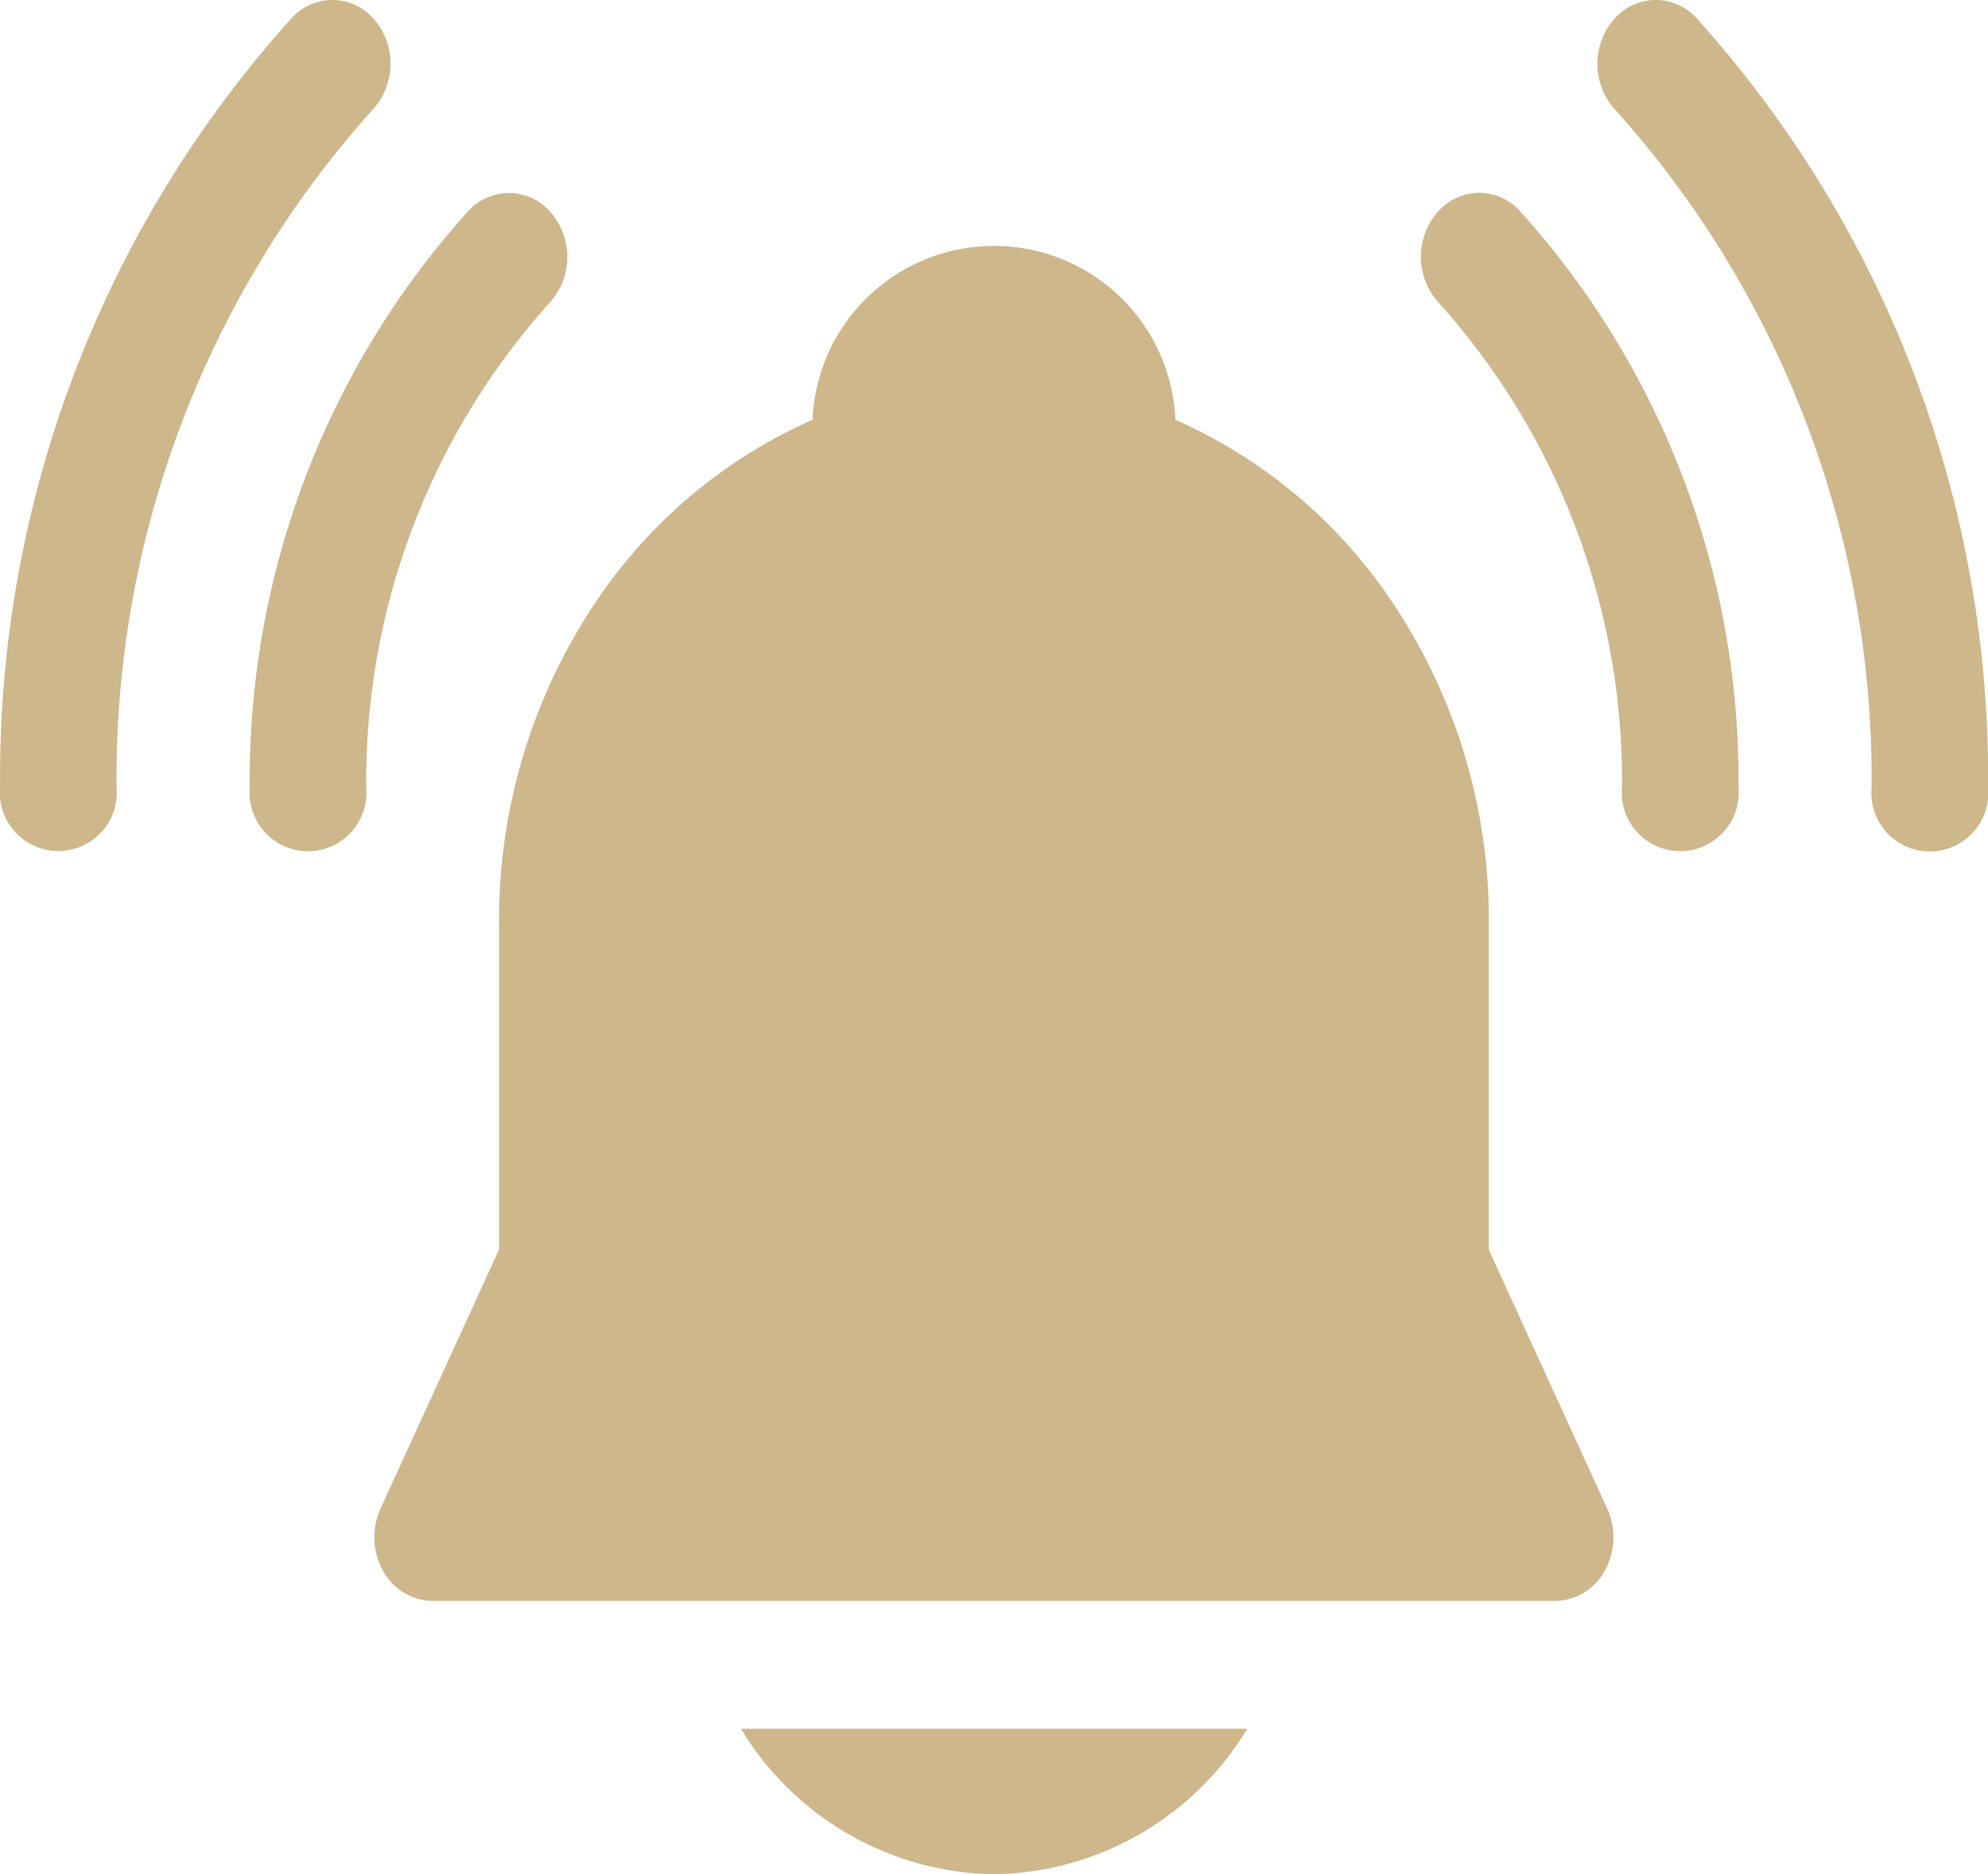
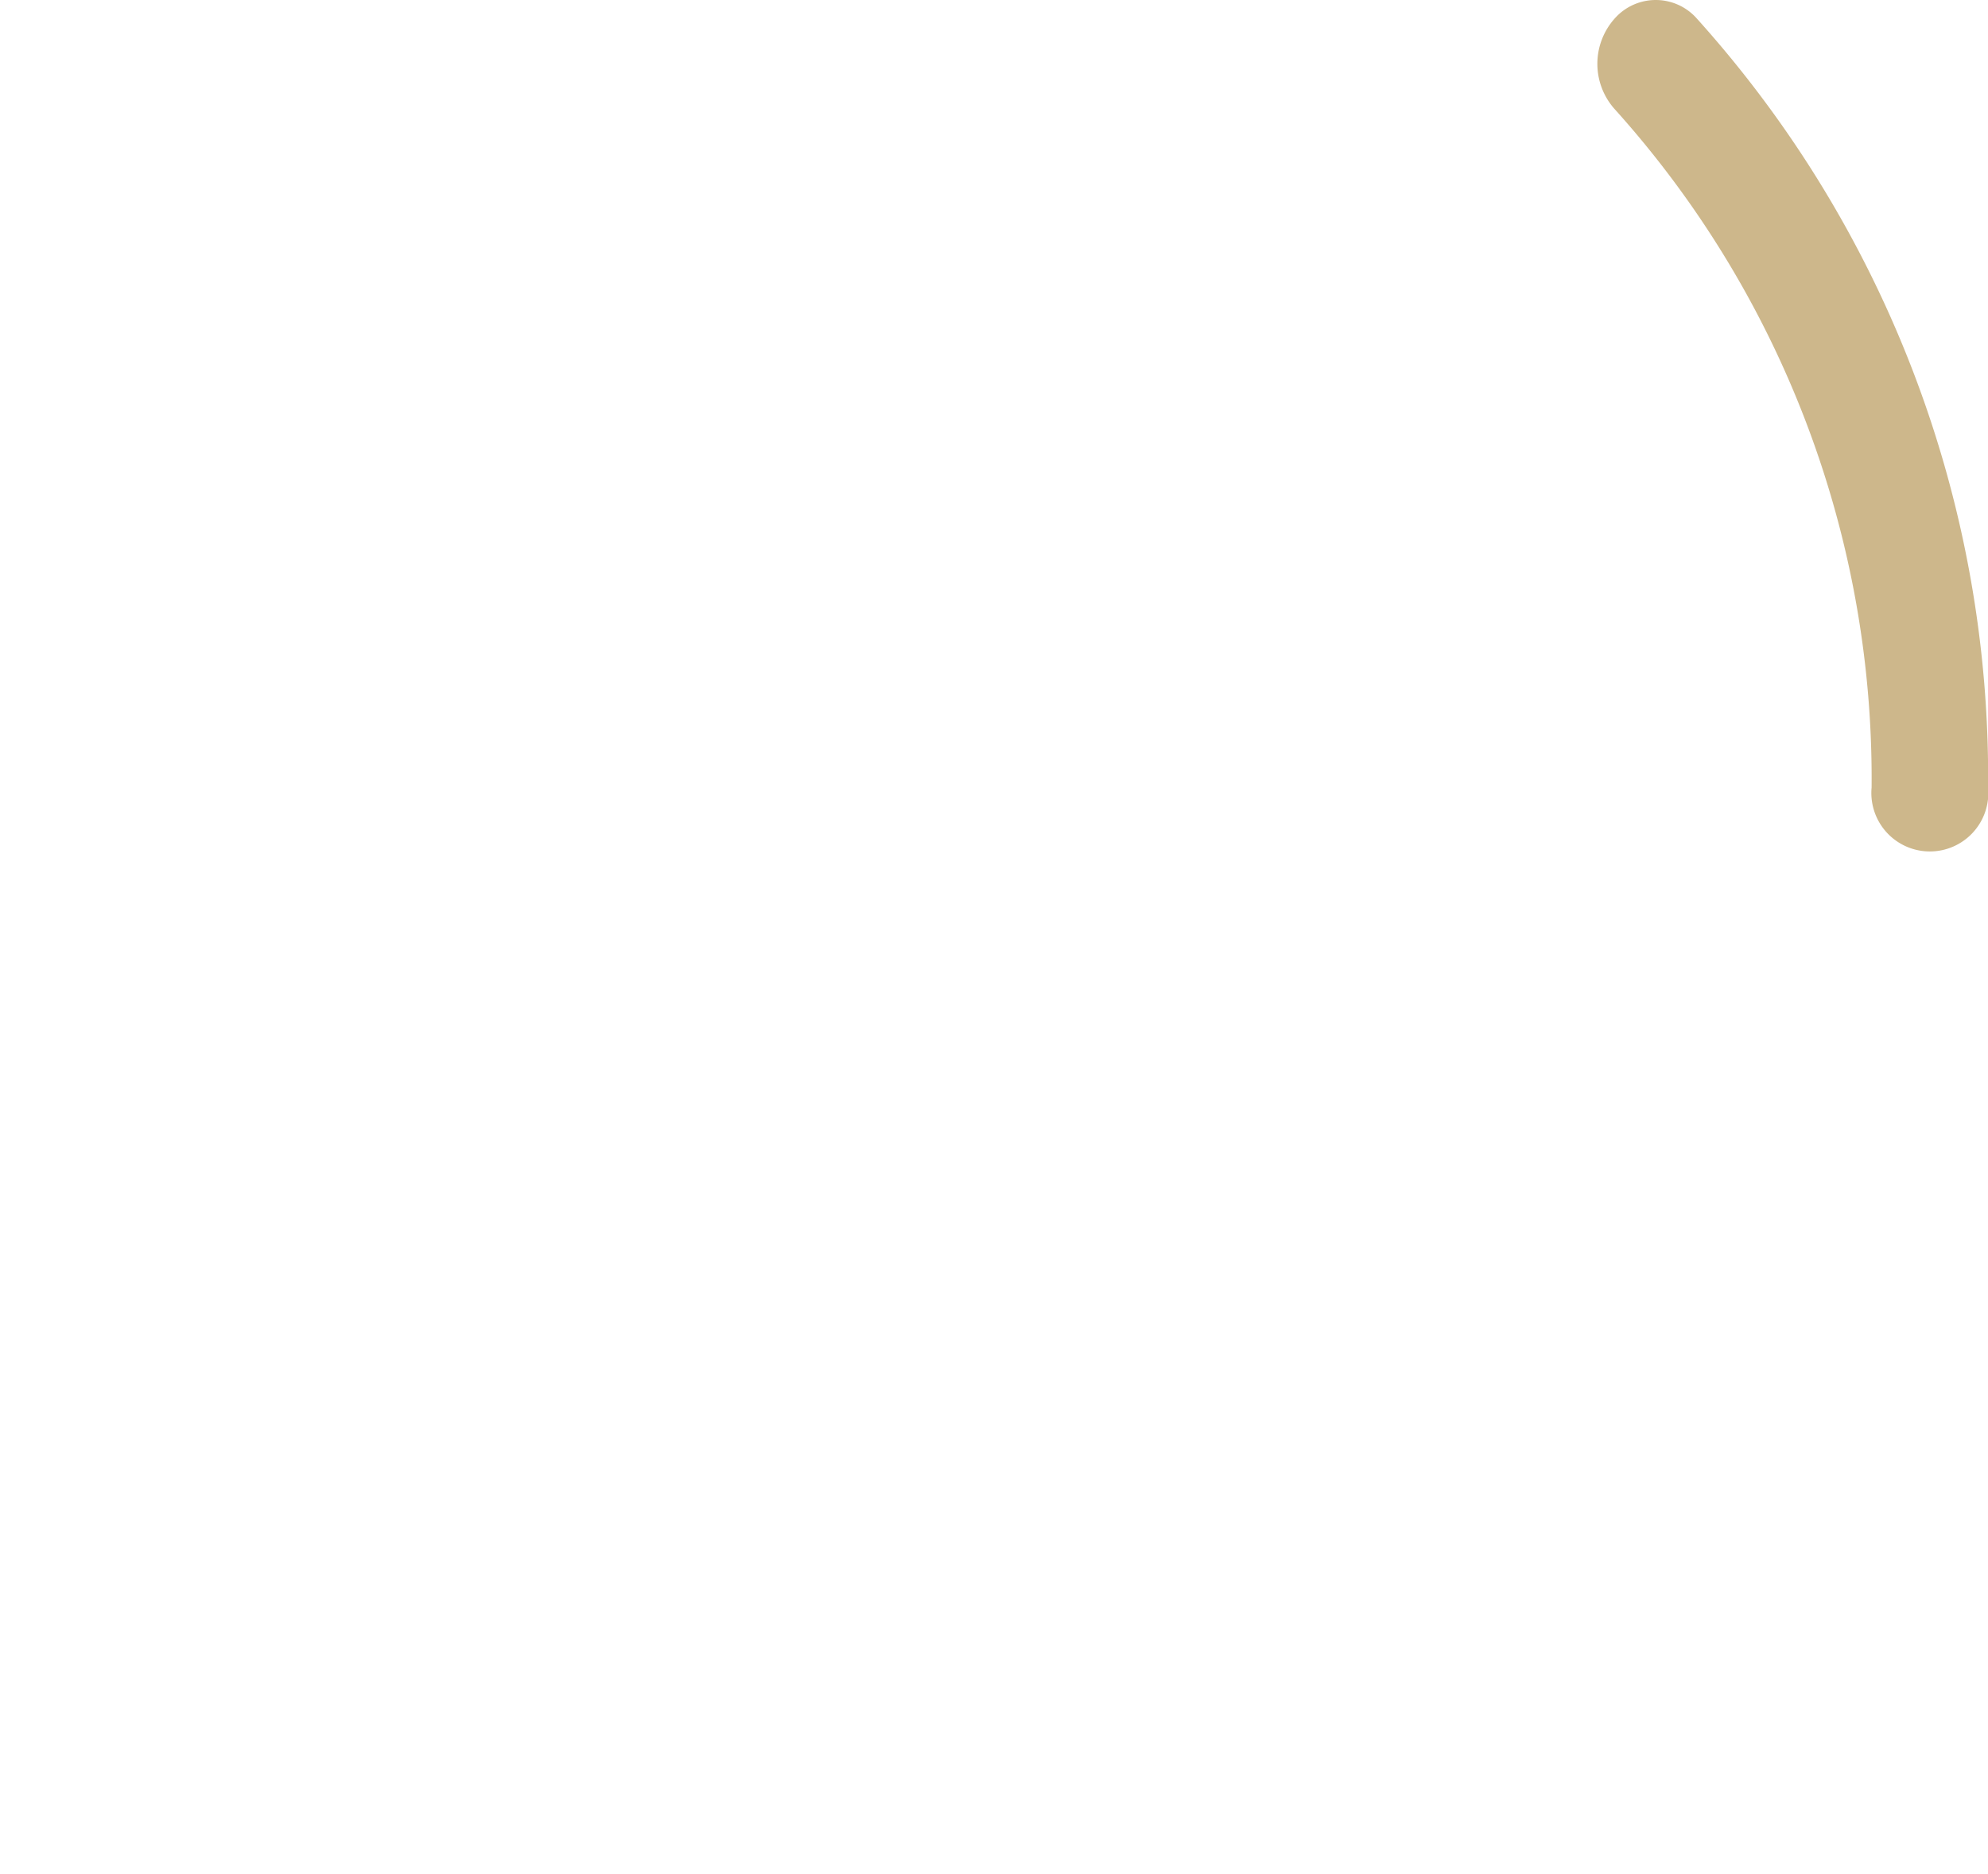
<svg xmlns="http://www.w3.org/2000/svg" width="24.167" height="22.788" viewBox="0 0 24.167 22.788">
  <defs>
    <style>.a{fill:#cdb78b;}</style>
  </defs>
  <g transform="translate(-597.793 -426.611)">
    <path class="a" d="M724.639,426.837a.666.666,0,0,0-1,0,.826.826,0,0,0,0,1.1,12.165,12.165,0,0,1,3.124,8.25.711.711,0,1,0,1.416,0A13.779,13.779,0,0,0,724.639,426.837Z" transform="translate(-106.218 0)" />
-     <path class="a" d="M602.333,426.837a.666.666,0,0,0-1,0,13.78,13.78,0,0,0-3.539,9.345.711.711,0,1,0,1.416,0,12.164,12.164,0,0,1,3.124-8.25A.827.827,0,0,0,602.333,426.837Z" transform="translate(0 0)" />
-     <path class="a" d="M709.76,442.014a.827.827,0,0,0,0,1.1,8.7,8.7,0,0,1,2.236,5.9.711.711,0,1,0,1.416,0,10.319,10.319,0,0,0-2.651-7A.666.666,0,0,0,709.76,442.014Z" transform="translate(-94.485 -12.831)" />
-     <path class="a" d="M621.071,442.017a.666.666,0,0,0-1,0,10.321,10.321,0,0,0-2.65,7,.711.711,0,1,0,1.416,0,8.706,8.706,0,0,1,2.236-5.9A.826.826,0,0,0,621.071,442.017Z" transform="translate(-16.592 -12.833)" />
-     <path class="a" d="M640.781,458.169V454.2a6.928,6.928,0,0,0-1.217-3.968,6.166,6.166,0,0,0-2.593-2.154,2.208,2.208,0,0,0-4.412,0,6.171,6.171,0,0,0-2.593,2.154,6.931,6.931,0,0,0-1.217,3.968v3.965l-1.442,3.154a.839.839,0,0,0,.031.753.7.7,0,0,0,.6.367H641.59a.7.7,0,0,0,.6-.367.838.838,0,0,0,.031-.753Z" transform="translate(-24.889 -16.363)" />
-     <path class="a" d="M659.136,564.37a3.661,3.661,0,0,0,3.078-1.769h-6.155A3.661,3.661,0,0,0,659.136,564.37Z" transform="translate(-49.259 -114.971)" />
  </g>
</svg>